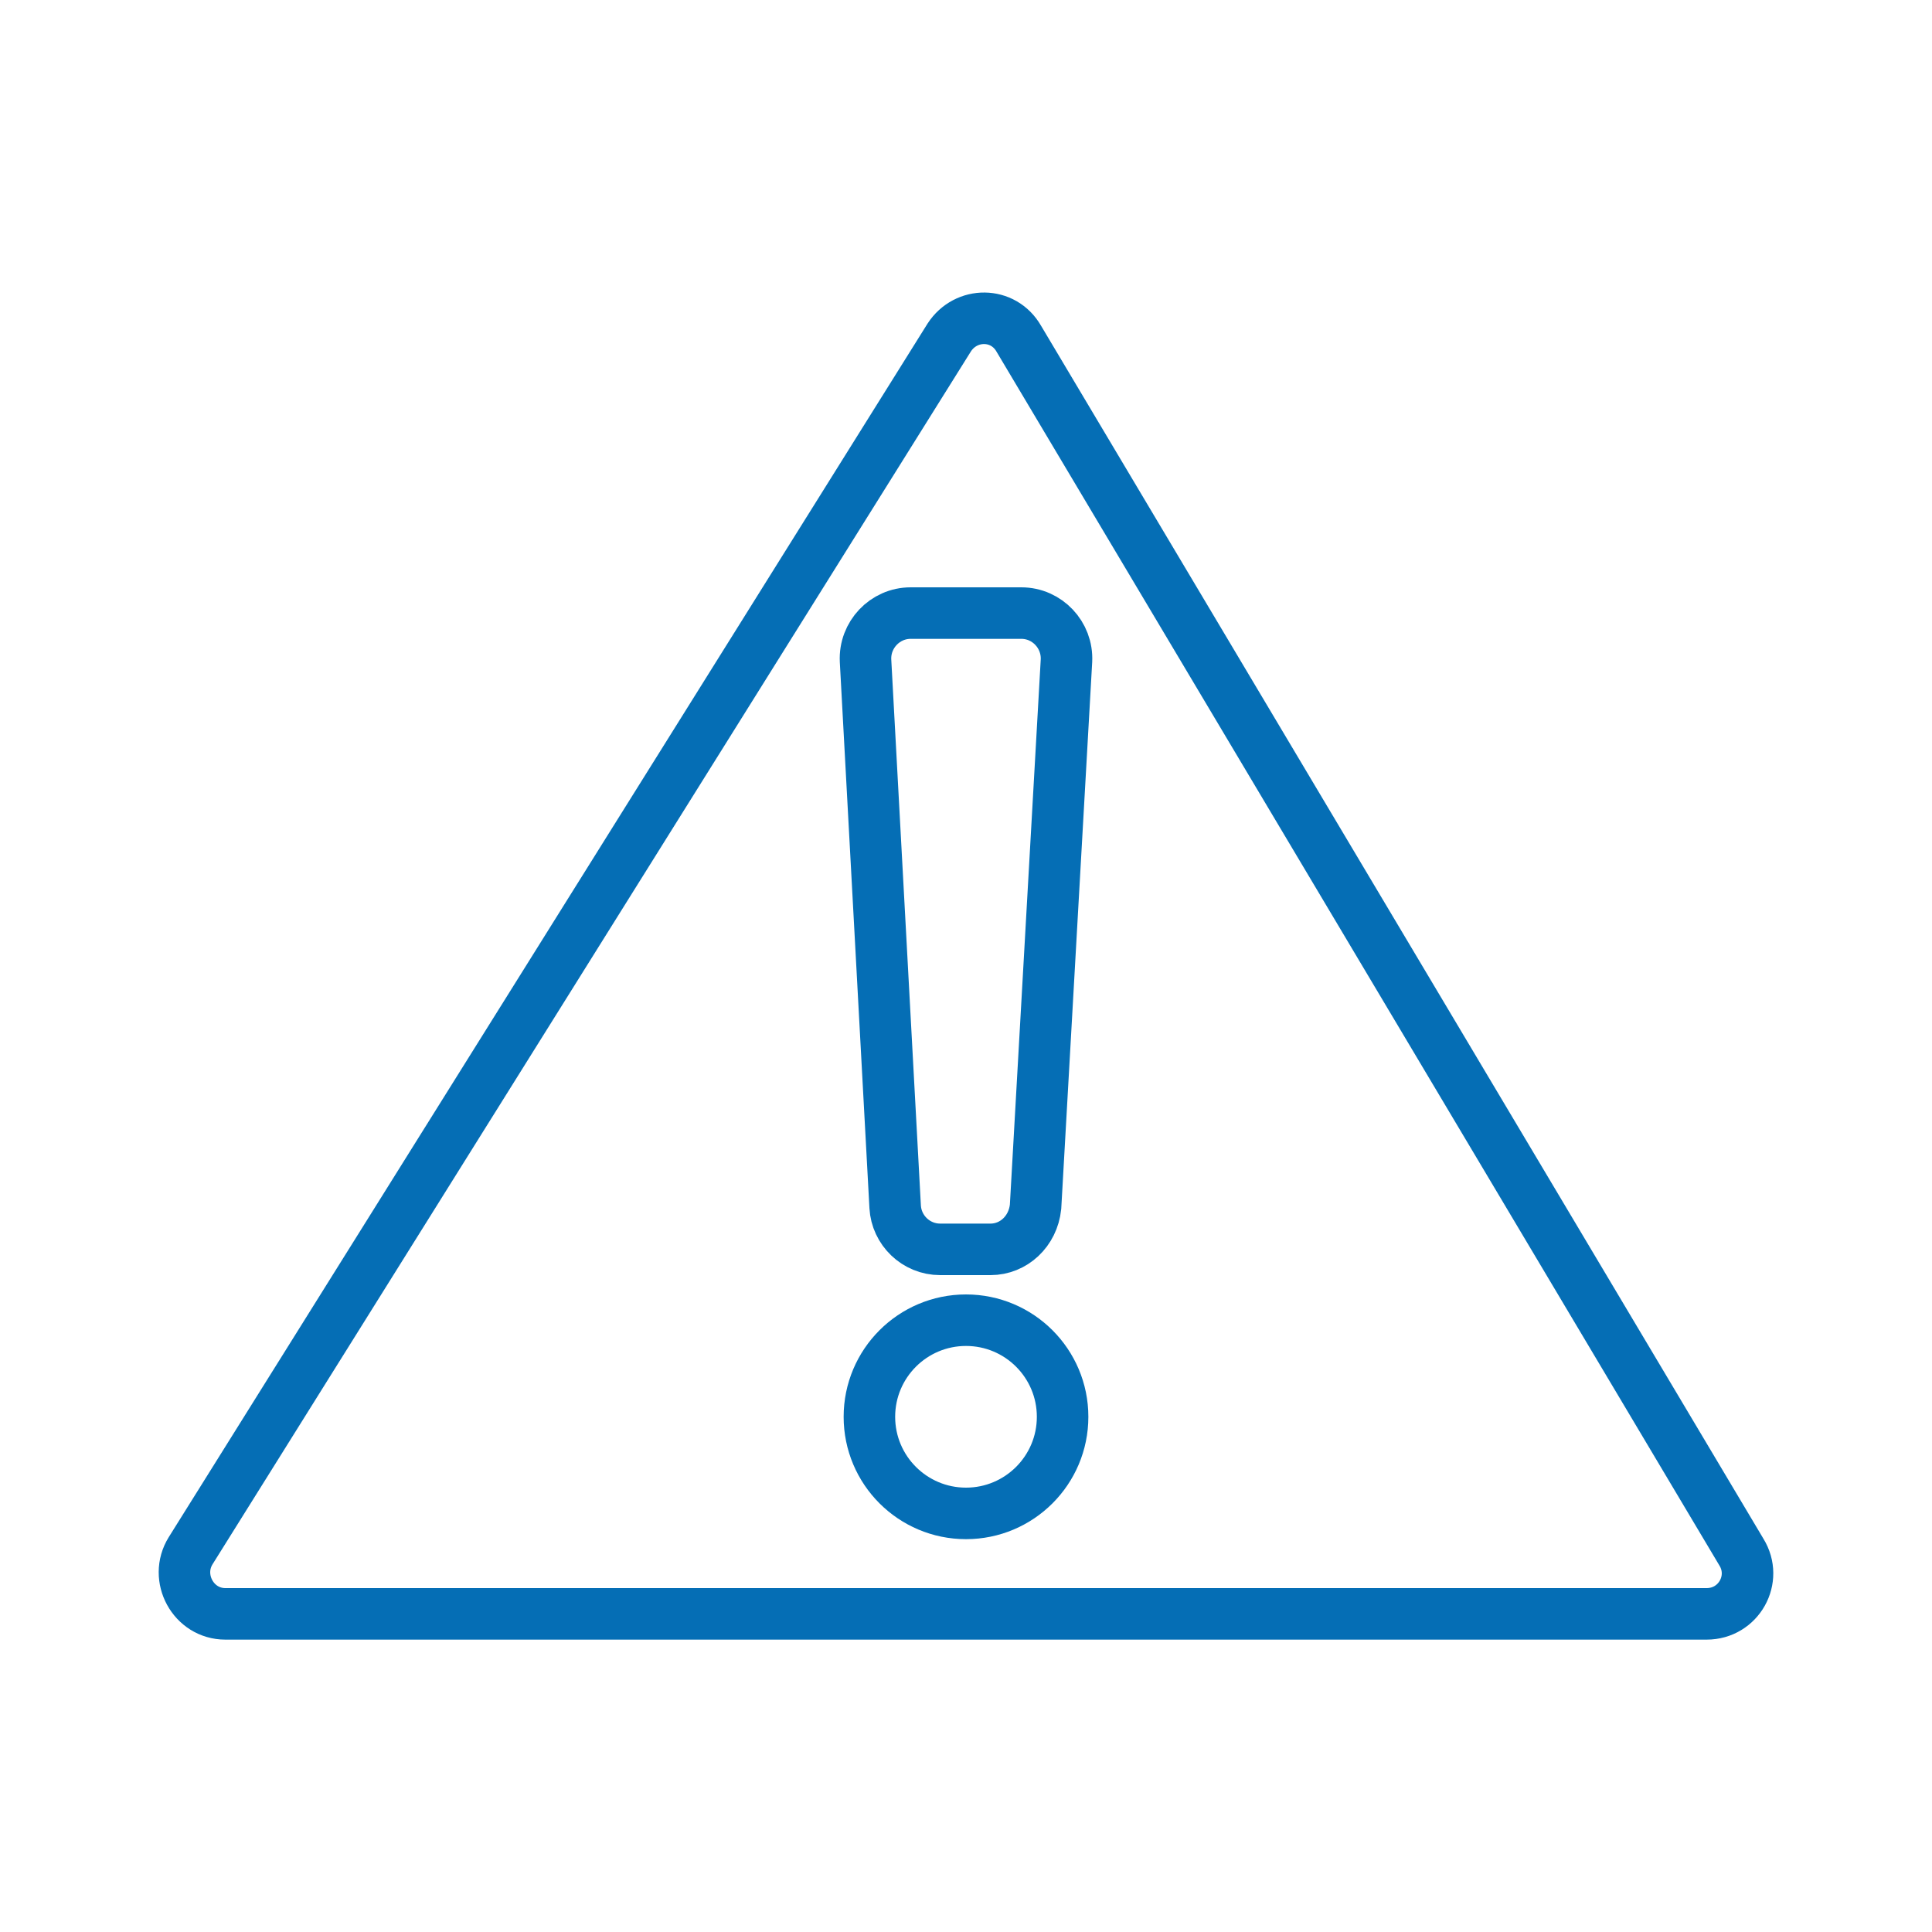
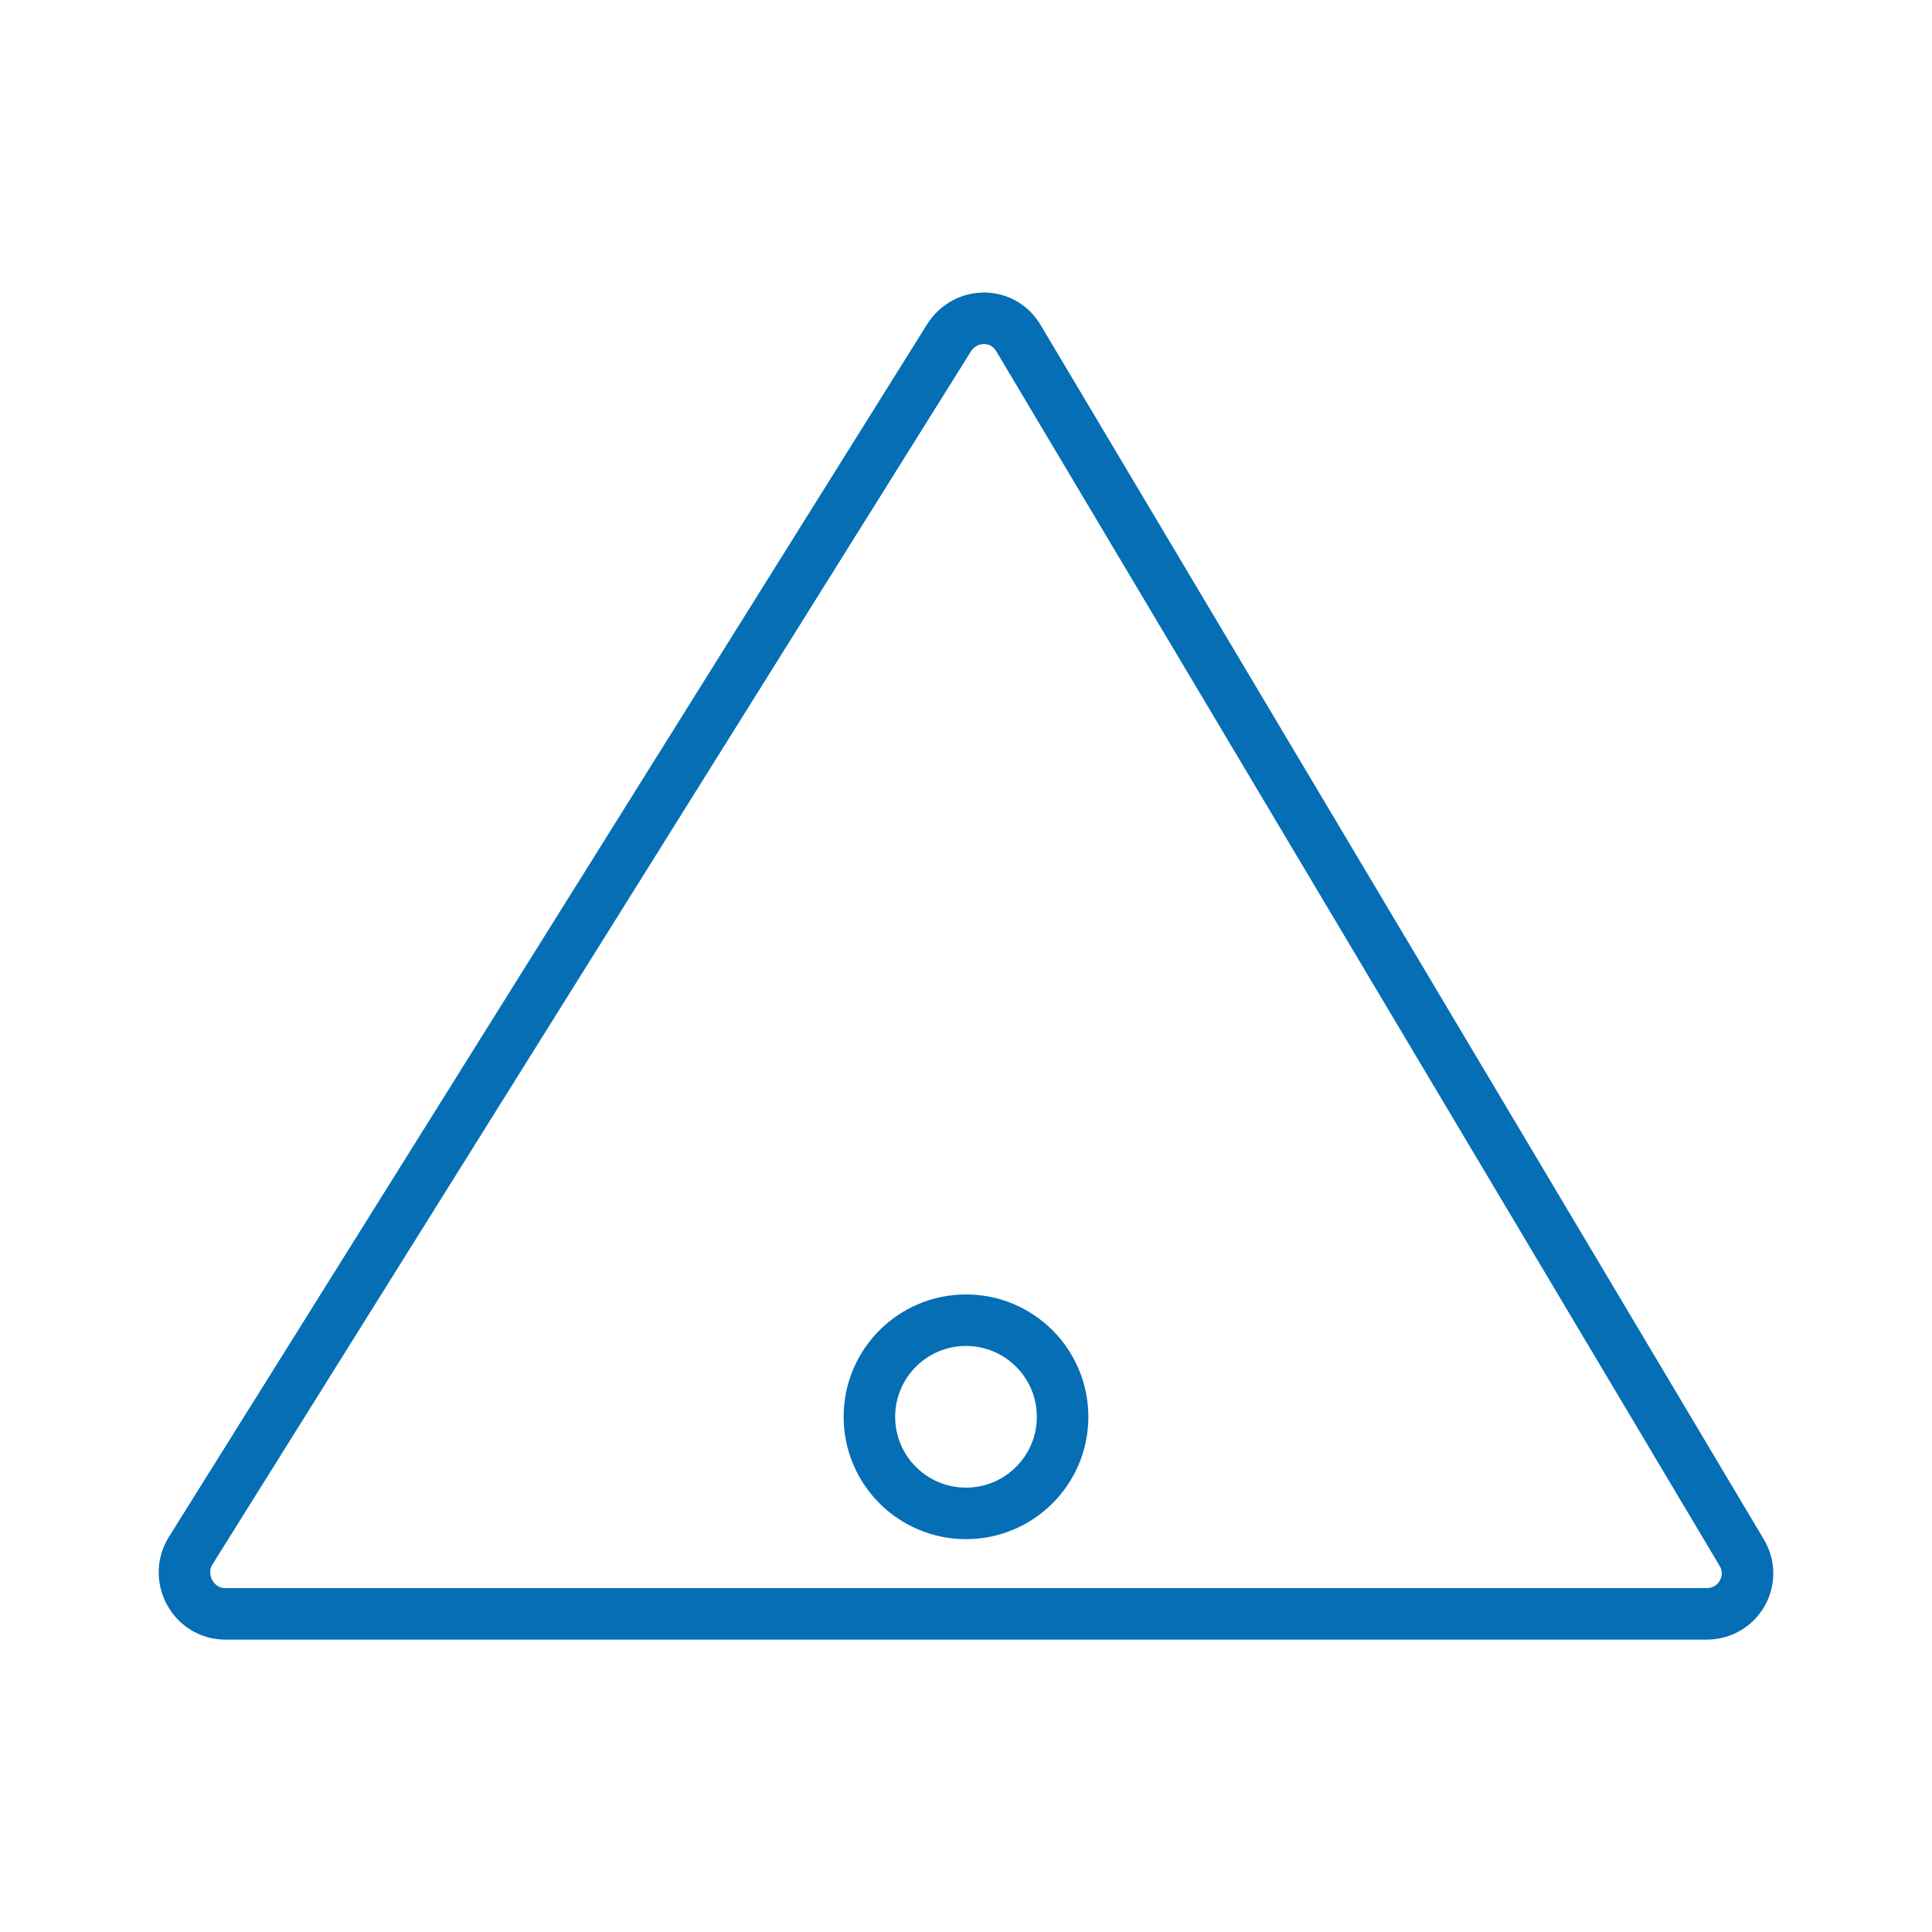
<svg xmlns="http://www.w3.org/2000/svg" version="1.1" id="Capa_1" x="0px" y="0px" viewBox="0 0 150 150" style="enable-background:new 0 0 150 150;" xml:space="preserve">
  <style type="text/css">
	.st0{fill:none;stroke:#056EB5;stroke-width:4;stroke-miterlimit:10;}
</style>
  <g>
    <path class="st0" d="M73.7,26.2l-58.9,94.2c-1.3,2.1,0.2,4.9,2.7,4.9h115c2.5,0,4-2.7,2.7-4.8L79.1,26.3   C77.9,24.2,75,24.2,73.7,26.2z" />
    <g>
-       <path class="st0" d="M76.9,97H73c-1.9,0-3.4-1.5-3.5-3.3l-2.3-42.4c-0.1-2,1.5-3.7,3.5-3.7h8.6c2,0,3.6,1.7,3.5,3.7l-2.4,42.4    C80.2,95.6,78.7,97,76.9,97z" />
      <circle class="st0" cx="75" cy="110" r="7.5" />
    </g>
  </g>
</svg>